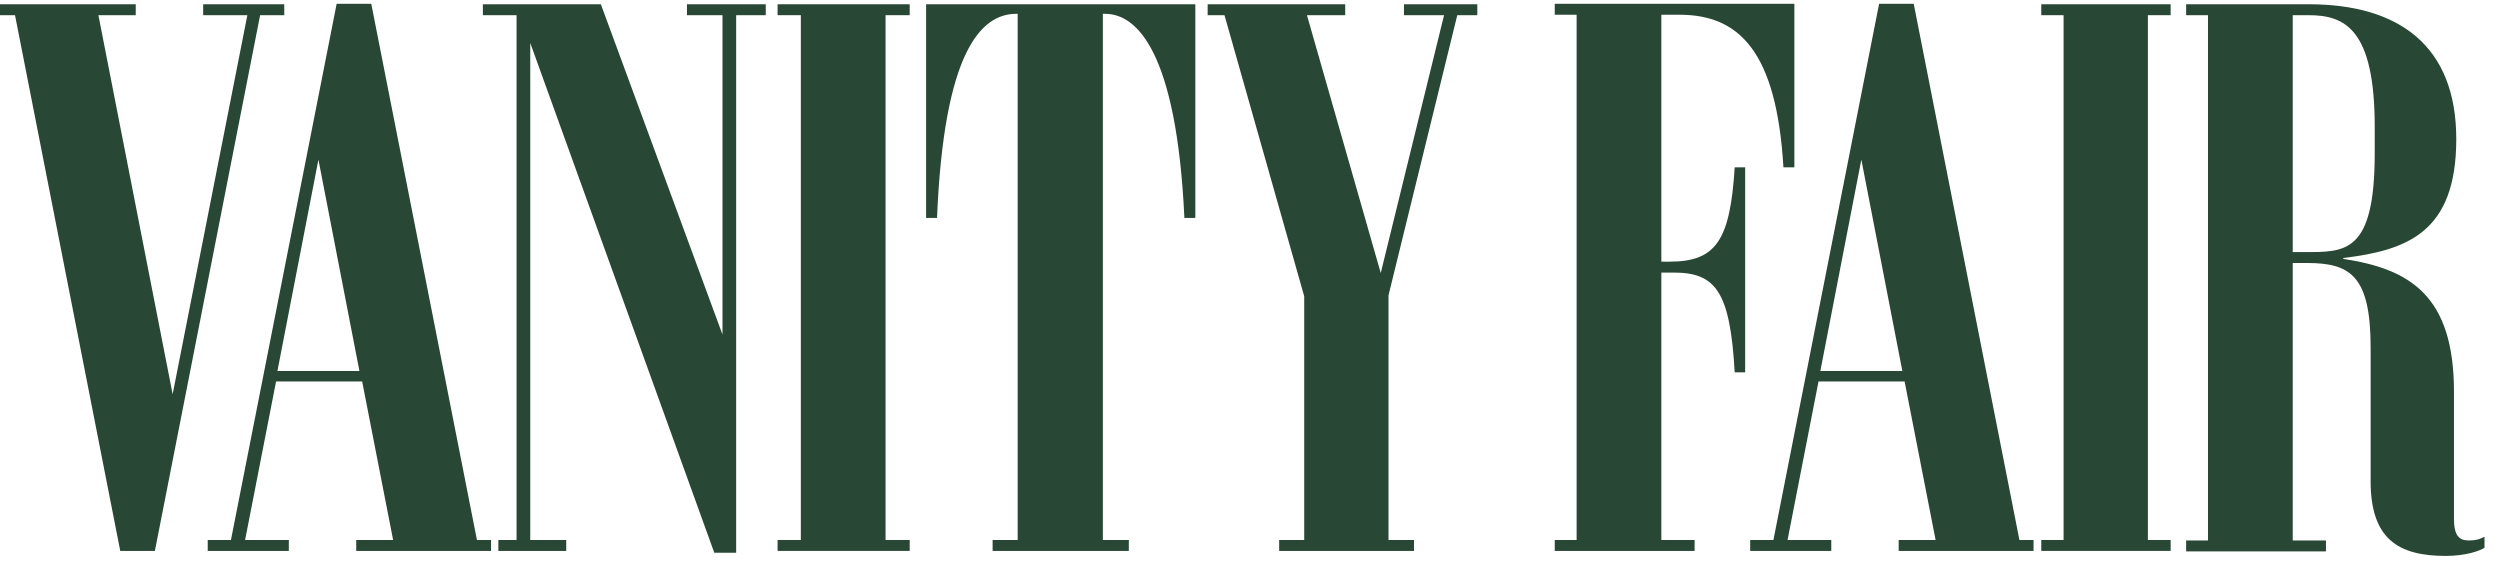
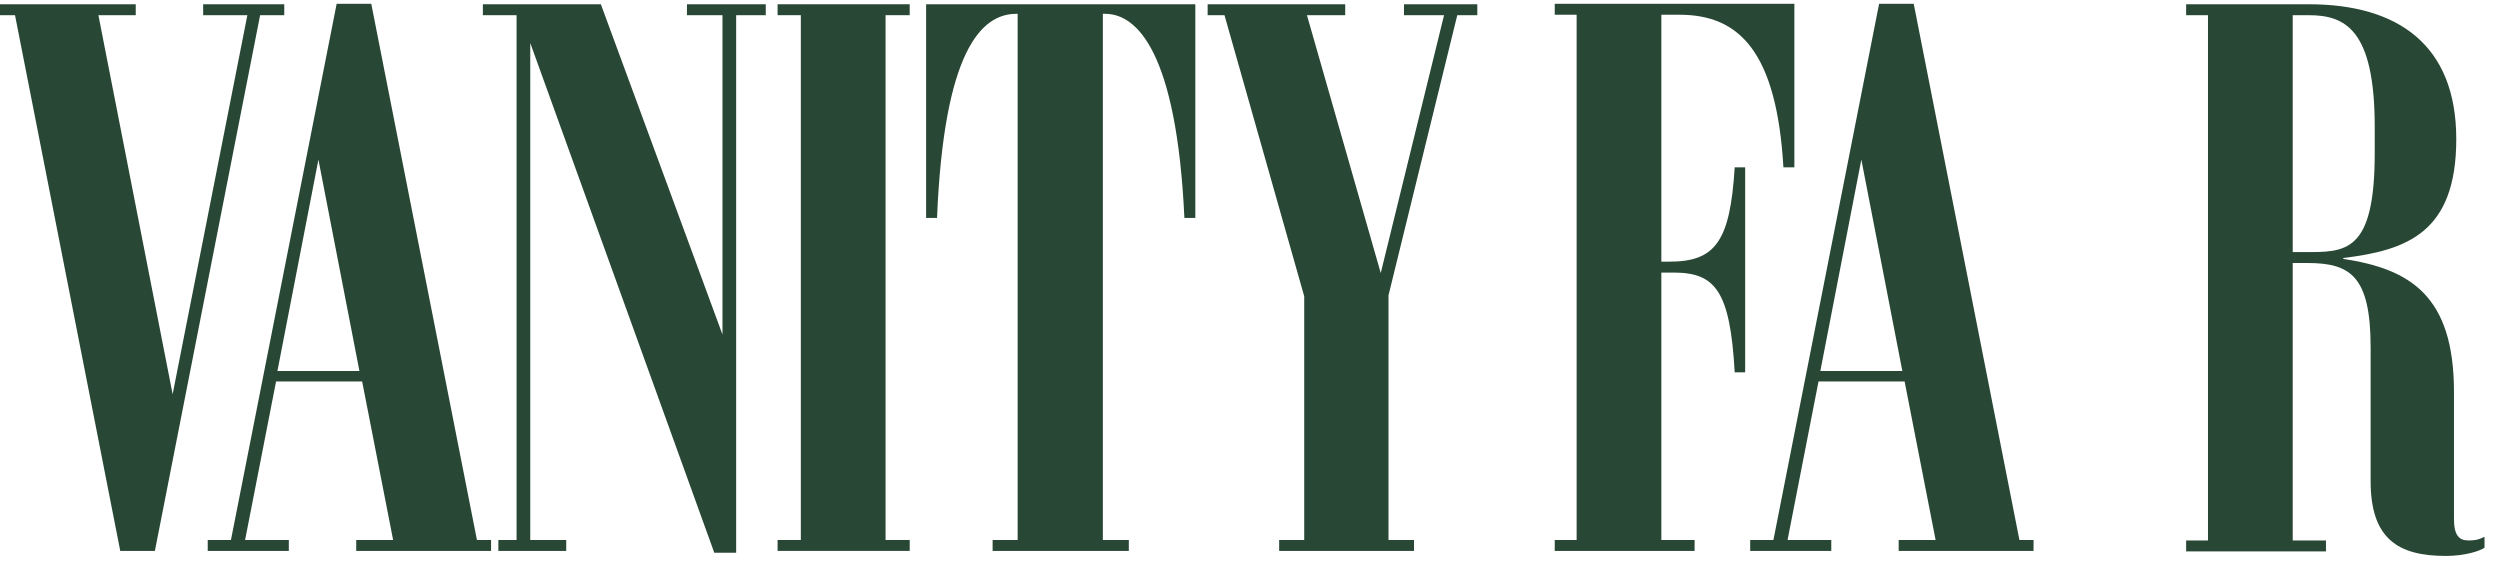
<svg xmlns="http://www.w3.org/2000/svg" fill="none" viewBox="0 0 108 25" height="25" width="108">
  <path fill="#284734" d="M0.649 0.656H0V0.184H5.864V0.656H4.251L7.458 17.03L10.686 0.656H8.777V0.184H12.28V0.656H11.237L6.691 23.799H5.195L0.649 0.656Z" />
  <path fill="#284734" d="M11.985 16.026H15.527L13.756 6.895L11.985 16.026ZM8.954 23.327H9.977L14.543 0.165H16.039L20.604 23.327H21.214V23.799H15.389V23.327H16.983L15.645 16.479H11.926L10.588 23.327H12.477V23.799H8.974V23.327H8.954Z" />
  <path fill="#284734" d="M21.529 23.327H22.316V0.656H20.86V0.184H25.957L31.211 14.452V0.656H29.676V0.184H33.081V0.656H31.802V23.878H30.857L22.907 1.857V23.327H24.461V23.799H21.529V23.327Z" />
  <path fill="#284734" d="M33.592 23.799V23.327H34.596V0.656H33.592V0.184H39.299V0.656H38.256V23.327H39.299V23.799H33.592Z" />
  <path fill="#284734" d="M42.881 23.799V23.327H43.963V0.597H43.904C42.369 0.597 40.775 2.25 40.48 9.414H40.008V0.184H51.638V9.414H51.166C50.831 2.25 49.119 0.597 47.742 0.597H47.643V23.327H48.765V23.799H42.92H42.881Z" />
  <path fill="#284734" d="M55.26 23.799V23.327H56.342V12.799L52.898 0.656H52.17V0.184H58.113V0.656H56.46L59.648 11.795L62.383 0.656H60.652V0.184H63.82V0.656H62.954L59.983 12.759V23.327H61.085V23.799H55.26Z" />
  <path fill="#284734" d="M67.165 23.799V23.327H68.11V0.637H67.165V0.165H77.517V7.229H77.044C76.749 2.231 75.136 0.637 72.558 0.637H71.77V11.303H72.125C74.112 11.303 74.742 10.418 74.939 7.229H75.391V16.085H74.939C74.742 12.582 74.112 11.775 72.302 11.775H71.77V23.327H73.207V23.799H67.165Z" />
  <path fill="#284734" d="M78.639 16.026H82.181L80.41 6.895L78.639 16.026ZM75.588 23.327H76.612L81.177 0.165H82.673L87.239 23.327H87.849V23.799H82.023V23.327H83.618L82.279 16.479H78.56L77.222 23.327H79.111V23.799H75.608V23.327H75.588Z" />
-   <path fill="#284734" d="M88.183 23.799V23.327H89.147V0.656H88.183V0.184H93.772V0.656H92.788V23.327H93.772V23.799H88.183Z" />
  <path fill="#284734" d="M99.046 0.656V10.89H99.538C101.309 10.89 102.588 10.968 102.588 6.619V5.478C102.588 1.266 101.309 0.656 99.735 0.656H99.046ZM102.411 20.788V15.003C102.411 11.913 101.525 11.362 99.676 11.362H99.046V23.347H100.482V23.819H94.441V23.347H95.385V0.656H94.441V0.184H99.735C103.611 0.184 106.111 1.955 106.111 6.009C106.111 10.063 103.966 10.811 101.23 11.146V11.185C104.103 11.618 106.012 12.759 106.012 16.931V22.422C106.012 23.15 106.248 23.347 106.642 23.347C107.036 23.347 107.154 23.268 107.331 23.189V23.662C107.134 23.799 106.504 24.016 105.658 24.016C103.611 24.016 102.411 23.288 102.411 20.788Z" />
</svg>